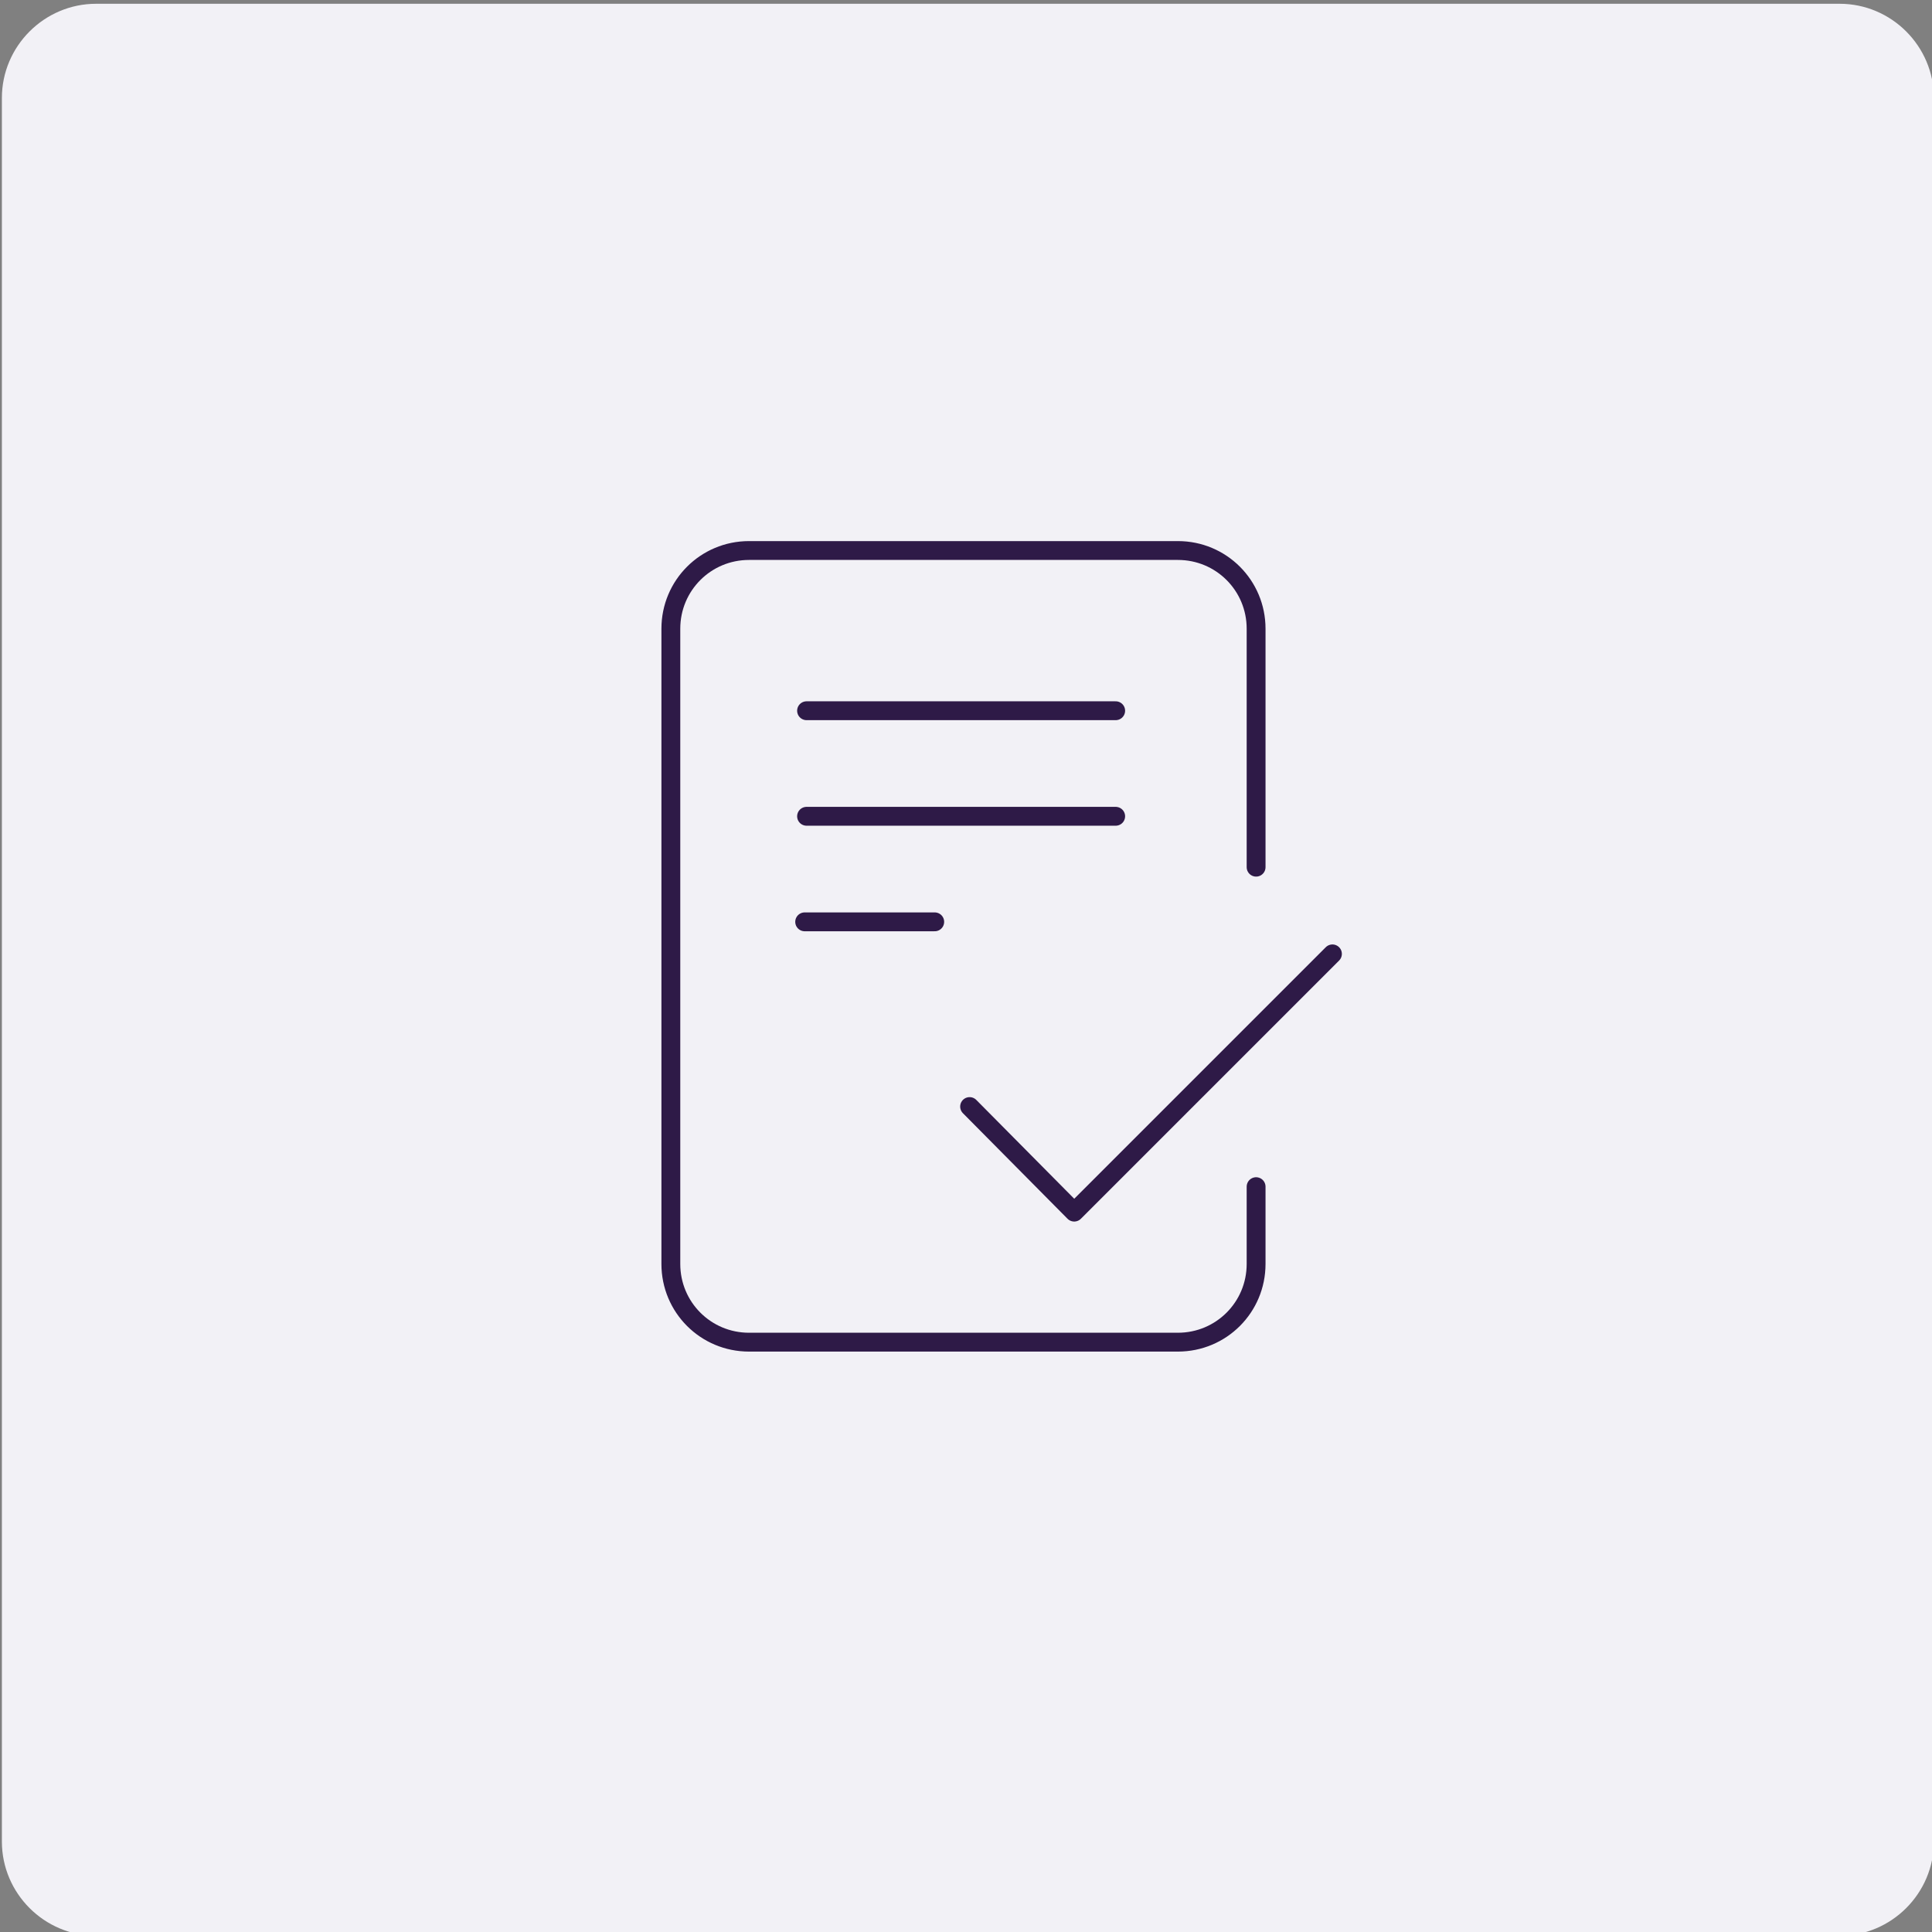
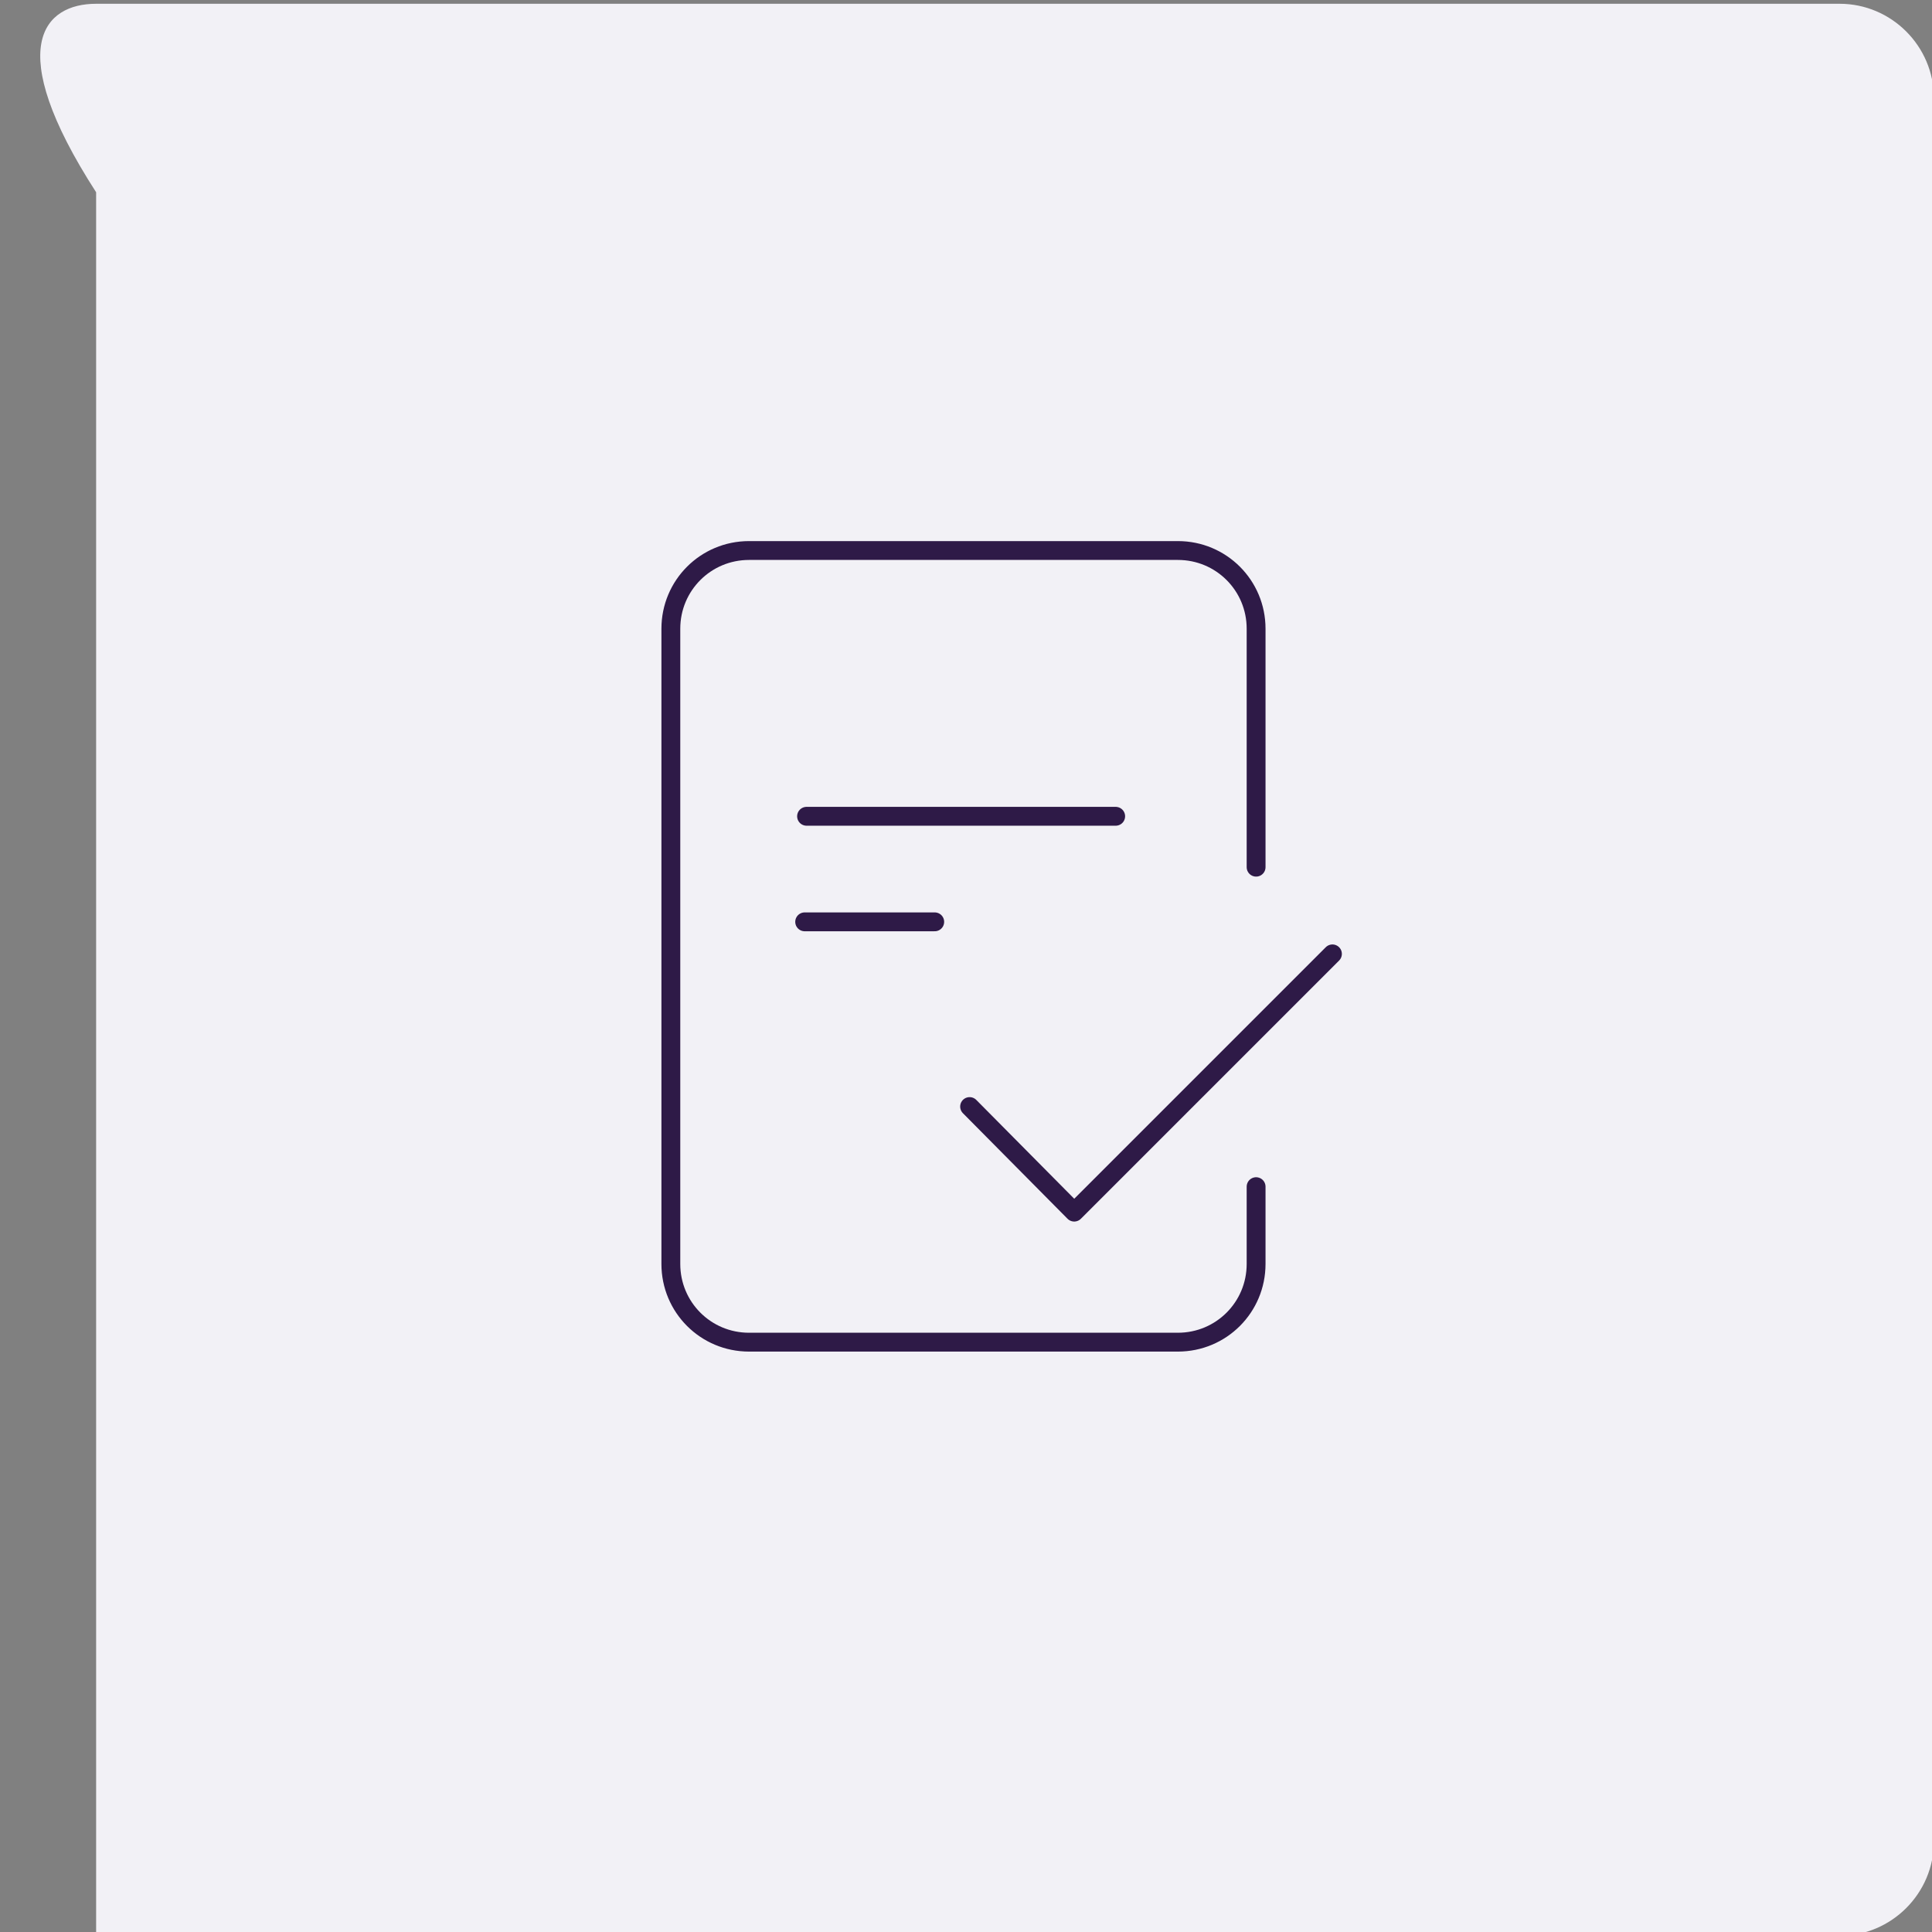
<svg xmlns="http://www.w3.org/2000/svg" version="1.1" id="Layer_1" x="0px" y="0px" viewBox="0 0 205 205" style="enable-background:new 0 0 205 205;" xml:space="preserve">
  <rect x="0" y="0" width="205" height="205" fill="#808080" stroke="none" />
  <style type="text/css">
	.st0{fill:#F2F1F6;}
	.st1{fill:none;stroke:#2E1A47;stroke-width:2;stroke-linecap:round;stroke-linejoin:round;}
</style>
  <g id="Group_17148" transform="translate(-123 -221.794)">
    <g id="dimension_icon_2" transform="translate(-300 -134.206)">
      <g id="icon_box" transform="translate(-34 65)">
-         <path id="Rectangle_3717" class="st0" d="M467.2,291.4h185c5.5,0,10,4.5,10,10v185c0,5.5-4.5,10-10,10h-185c-5.5,0-10-4.5-10-10     v-185C457.2,295.9,461.7,291.4,467.2,291.4z" />
+         <path id="Rectangle_3717" class="st0" d="M467.2,291.4h185c5.5,0,10,4.5,10,10v185c0,5.5-4.5,10-10,10h-185v-185C457.2,295.9,461.7,291.4,467.2,291.4z" />
      </g>
    </g>
    <g id="No_transactions_-_large" transform="translate(194.982 287.908)">
      <g id="Group_12364">
        <path id="Path_9616" class="st1" d="M61.3,59.8V68c0,4.6-3.7,8.3-8.3,8.3H7.5c-4.6,0-8.3-3.7-8.3-8.3c0,0,0,0,0,0l0,0l0,0V0.6     c0-4.6,3.7-8.3,8.3-8.3H53c4.6,0,8.3,3.7,8.3,8.3l0,0v25.3" />
-         <line id="Line_512" class="st1" x1="13.6" y1="9.3" x2="46.4" y2="9.3" />
        <line id="Line_513" class="st1" x1="13.6" y1="20.5" x2="46.4" y2="20.5" />
        <line id="Line_514" class="st1" x1="13.4" y1="31.7" x2="27.2" y2="31.7" />
        <path id="Path_9617" class="st1" d="M30.9,51.3L42,62.5l27.4-27.4" />
      </g>
    </g>
  </g>
</svg>